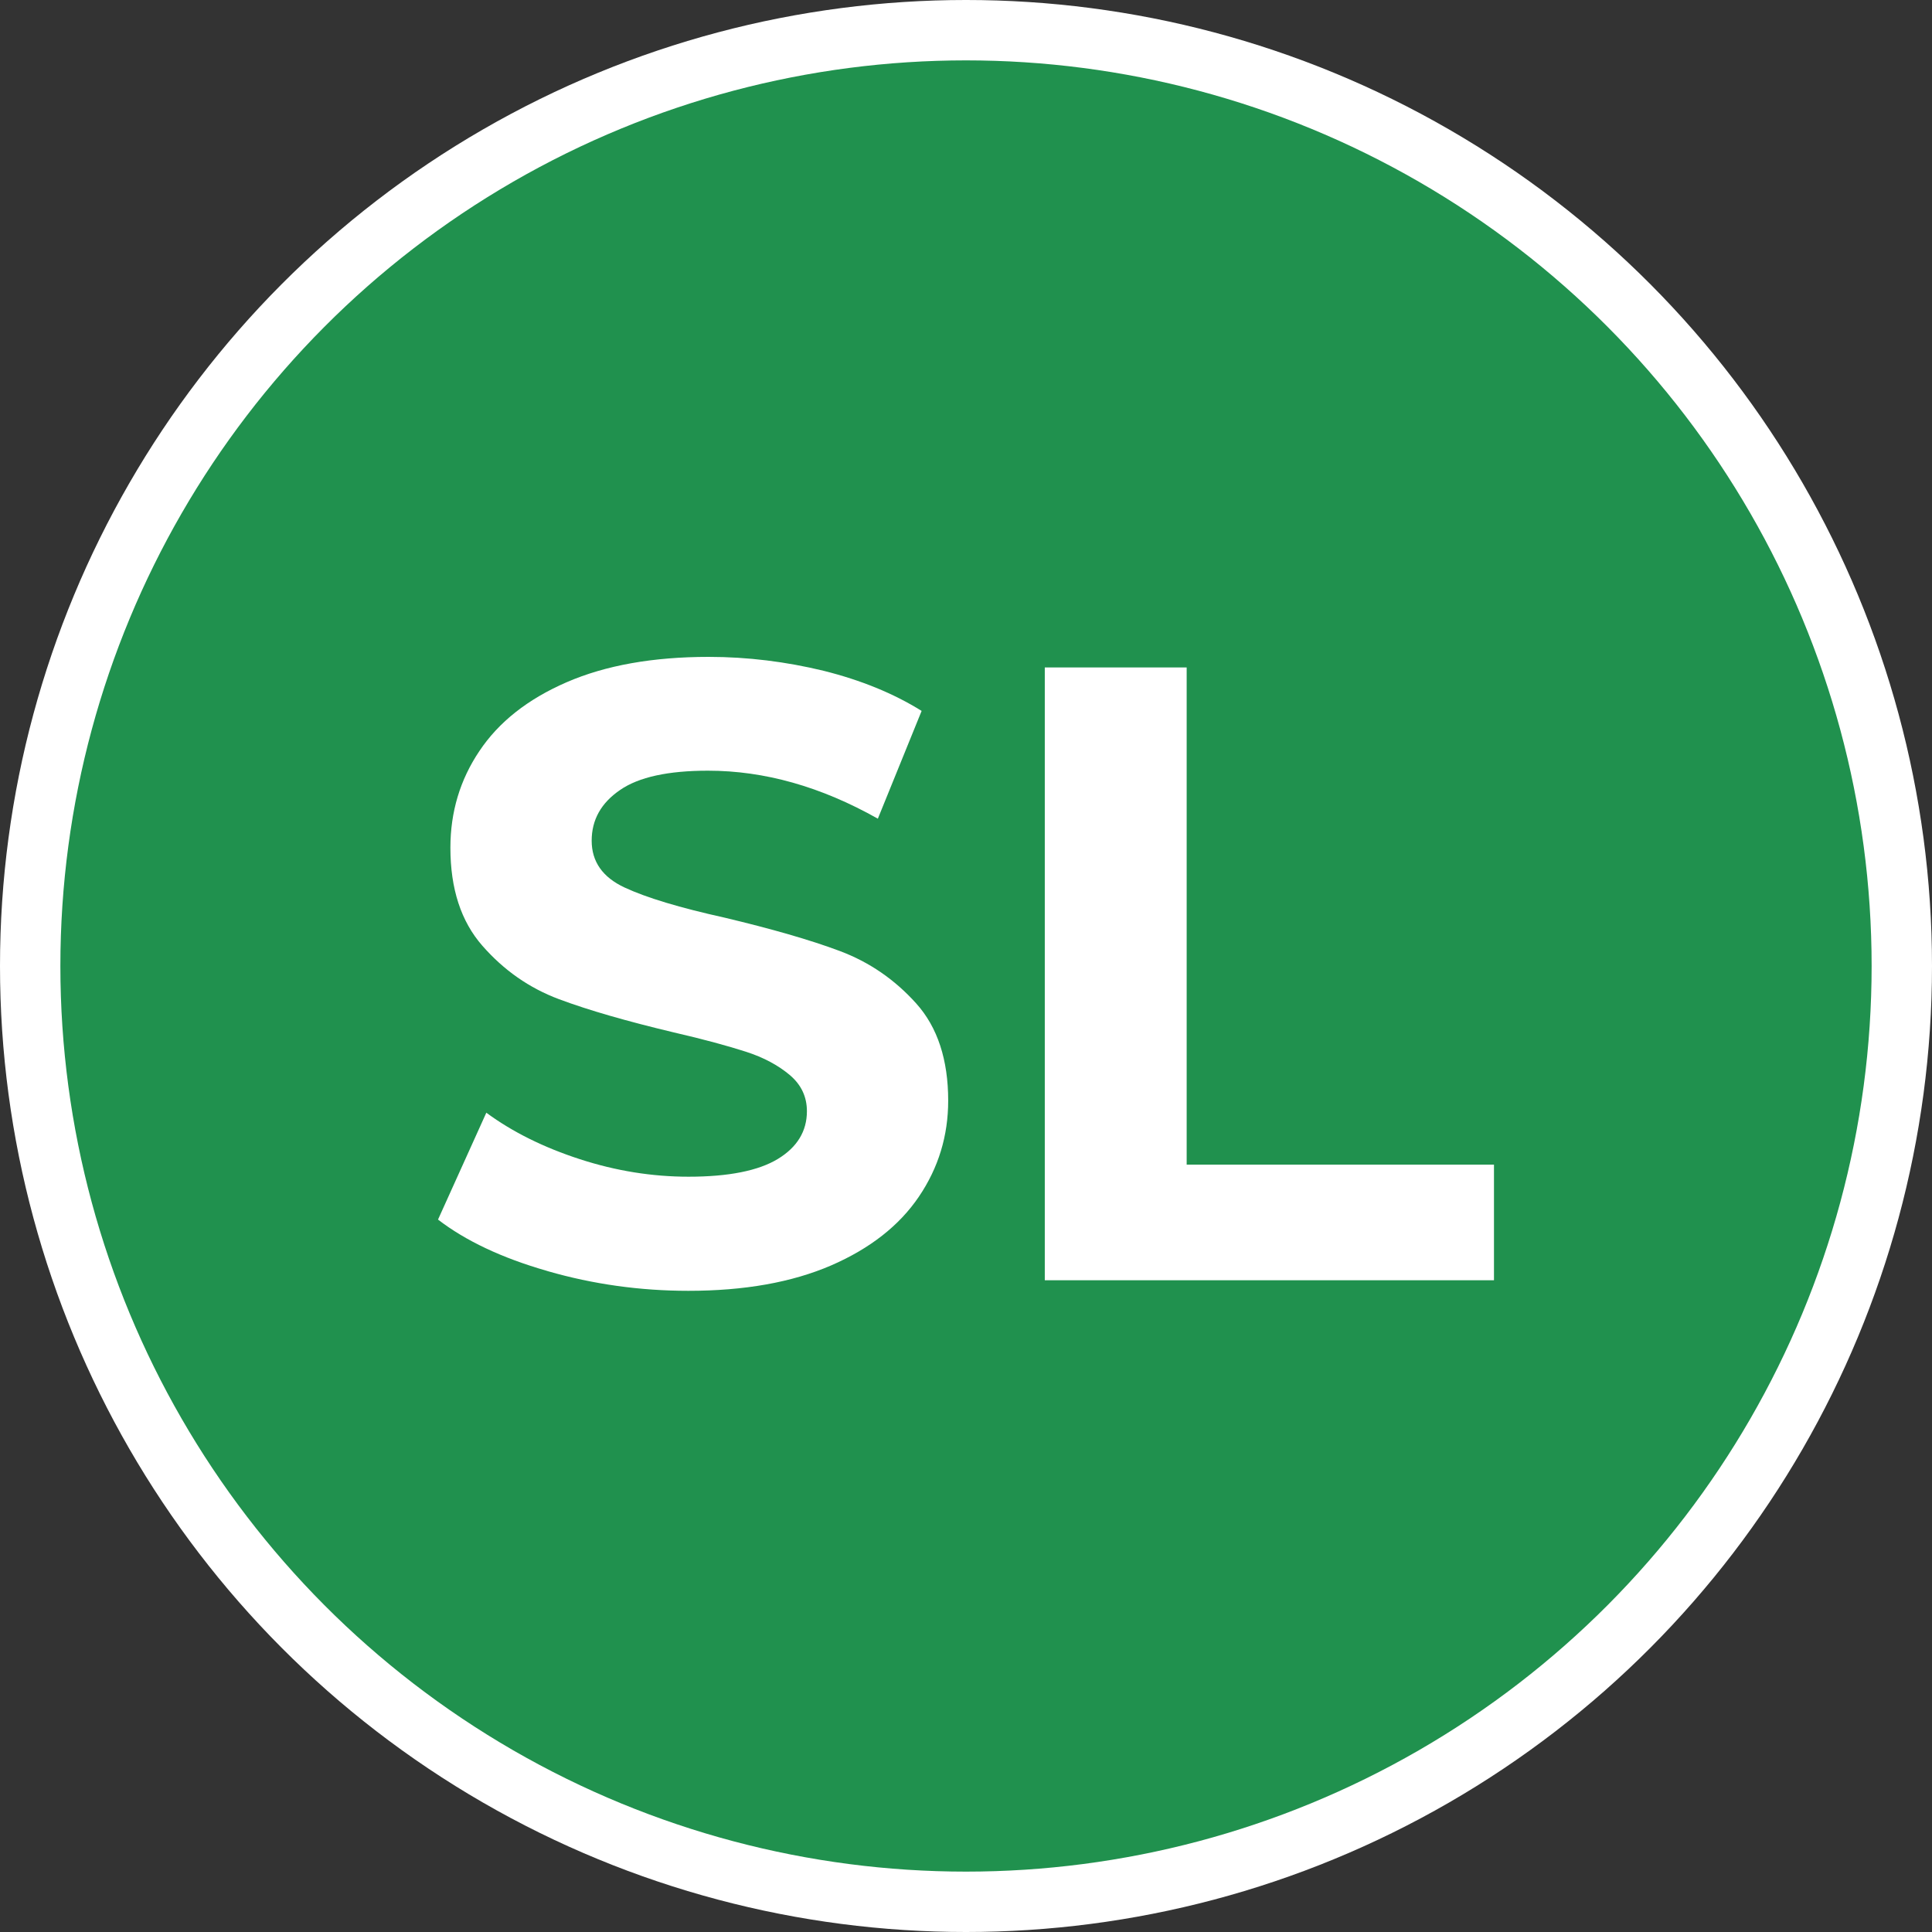
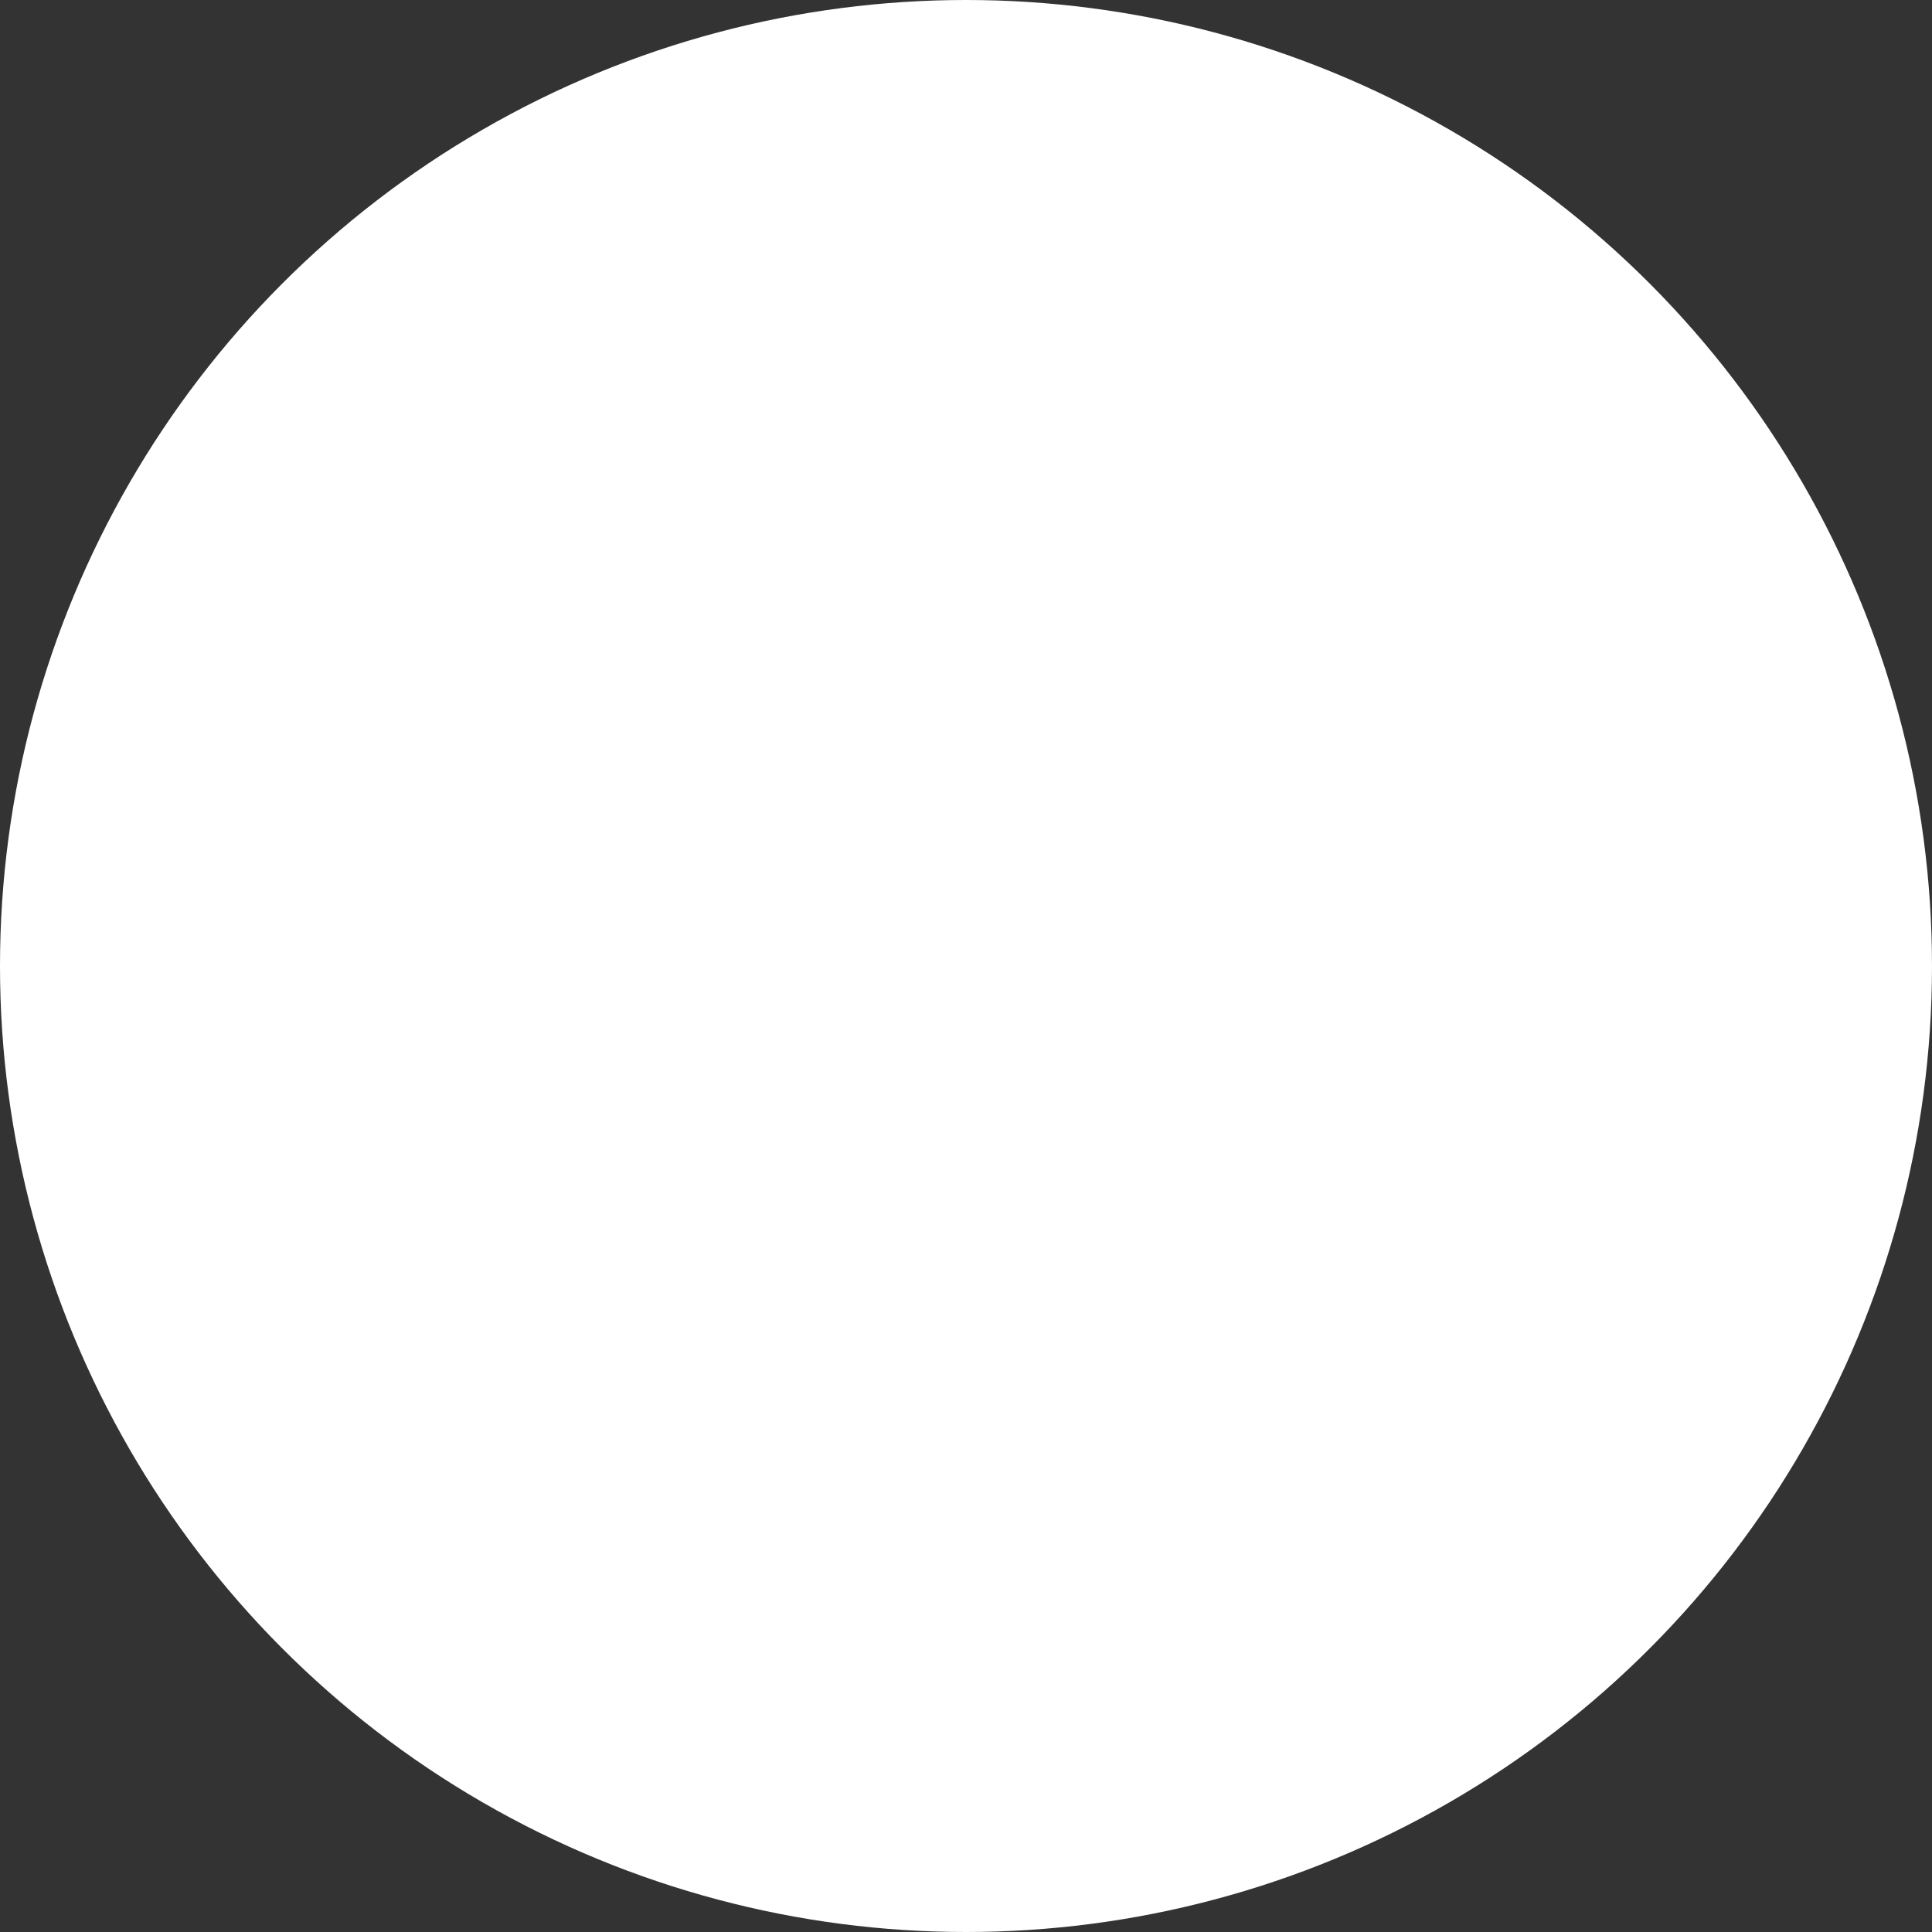
<svg xmlns="http://www.w3.org/2000/svg" id="Layer_1" data-name="Layer 1" viewBox="0 0 64 64">
  <rect x="0" y="0" width="64" height="64" fill="#333333" stroke="none" />
  <defs>
    <style>
      .cls-1 {
        fill: #20914e;
      }

      .cls-1, .cls-2 {
        stroke-width: 0px;
      }

      .cls-2 {
        fill: #fff;
      }
    </style>
  </defs>
  <circle class="cls-2" cx="32" cy="32" r="32" />
-   <circle class="cls-1" cx="32" cy="32" r="30" />
  <g>
-     <path class="cls-2" d="m18.12,42.1c-1.5-.43-2.7-1-3.61-1.7l1.6-3.54c.87.64,1.9,1.15,3.1,1.54s2.4.58,3.6.58c1.33,0,2.32-.2,2.96-.59s.96-.92.96-1.58c0-.48-.19-.88-.57-1.2s-.86-.58-1.45-.77-1.39-.41-2.39-.64c-1.55-.37-2.81-.73-3.8-1.1-.99-.37-1.83-.96-2.54-1.77-.71-.81-1.06-1.89-1.06-3.25,0-1.18.32-2.25.96-3.2.64-.96,1.6-1.72,2.89-2.28,1.29-.56,2.86-.84,4.71-.84,1.29,0,2.56.16,3.8.46,1.24.31,2.32.75,3.25,1.33l-1.45,3.57c-1.88-1.06-3.75-1.59-5.63-1.59-1.31,0-2.29.21-2.91.64-.63.43-.94.99-.94,1.68s.36,1.21,1.09,1.55c.73.34,1.83.67,3.32,1,1.55.37,2.81.73,3.8,1.1.99.37,1.83.95,2.54,1.74.71.79,1.06,1.87,1.06,3.22,0,1.16-.32,2.22-.97,3.18s-1.62,1.72-2.91,2.28c-1.3.56-2.87.84-4.73.84-1.6,0-3.16-.22-4.65-.65Z" />
+     <path class="cls-2" d="m18.12,42.1c-1.5-.43-2.7-1-3.61-1.7l1.6-3.54c.87.64,1.9,1.15,3.1,1.54s2.4.58,3.6.58c1.33,0,2.32-.2,2.96-.59s.96-.92.96-1.58c0-.48-.19-.88-.57-1.2s-.86-.58-1.45-.77-1.39-.41-2.39-.64c-1.55-.37-2.81-.73-3.8-1.1-.99-.37-1.83-.96-2.54-1.77-.71-.81-1.06-1.89-1.06-3.25,0-1.18.32-2.25.96-3.2.64-.96,1.6-1.72,2.89-2.28,1.29-.56,2.86-.84,4.71-.84,1.29,0,2.56.16,3.8.46,1.24.31,2.32.75,3.25,1.33l-1.45,3.57c-1.88-1.06-3.75-1.59-5.63-1.59-1.31,0-2.29.21-2.91.64-.63.43-.94.99-.94,1.68s.36,1.21,1.09,1.55c.73.34,1.83.67,3.32,1,1.55.37,2.81.73,3.8,1.1.99.37,1.83.95,2.54,1.74.71.79,1.06,1.87,1.06,3.22,0,1.16-.32,2.22-.97,3.18c-1.3.56-2.87.84-4.73.84-1.6,0-3.16-.22-4.65-.65Z" />
    <path class="cls-2" d="m34.61,22.11h4.7v16.47h10.18v3.83h-14.88v-20.3Z" />
  </g>
</svg>